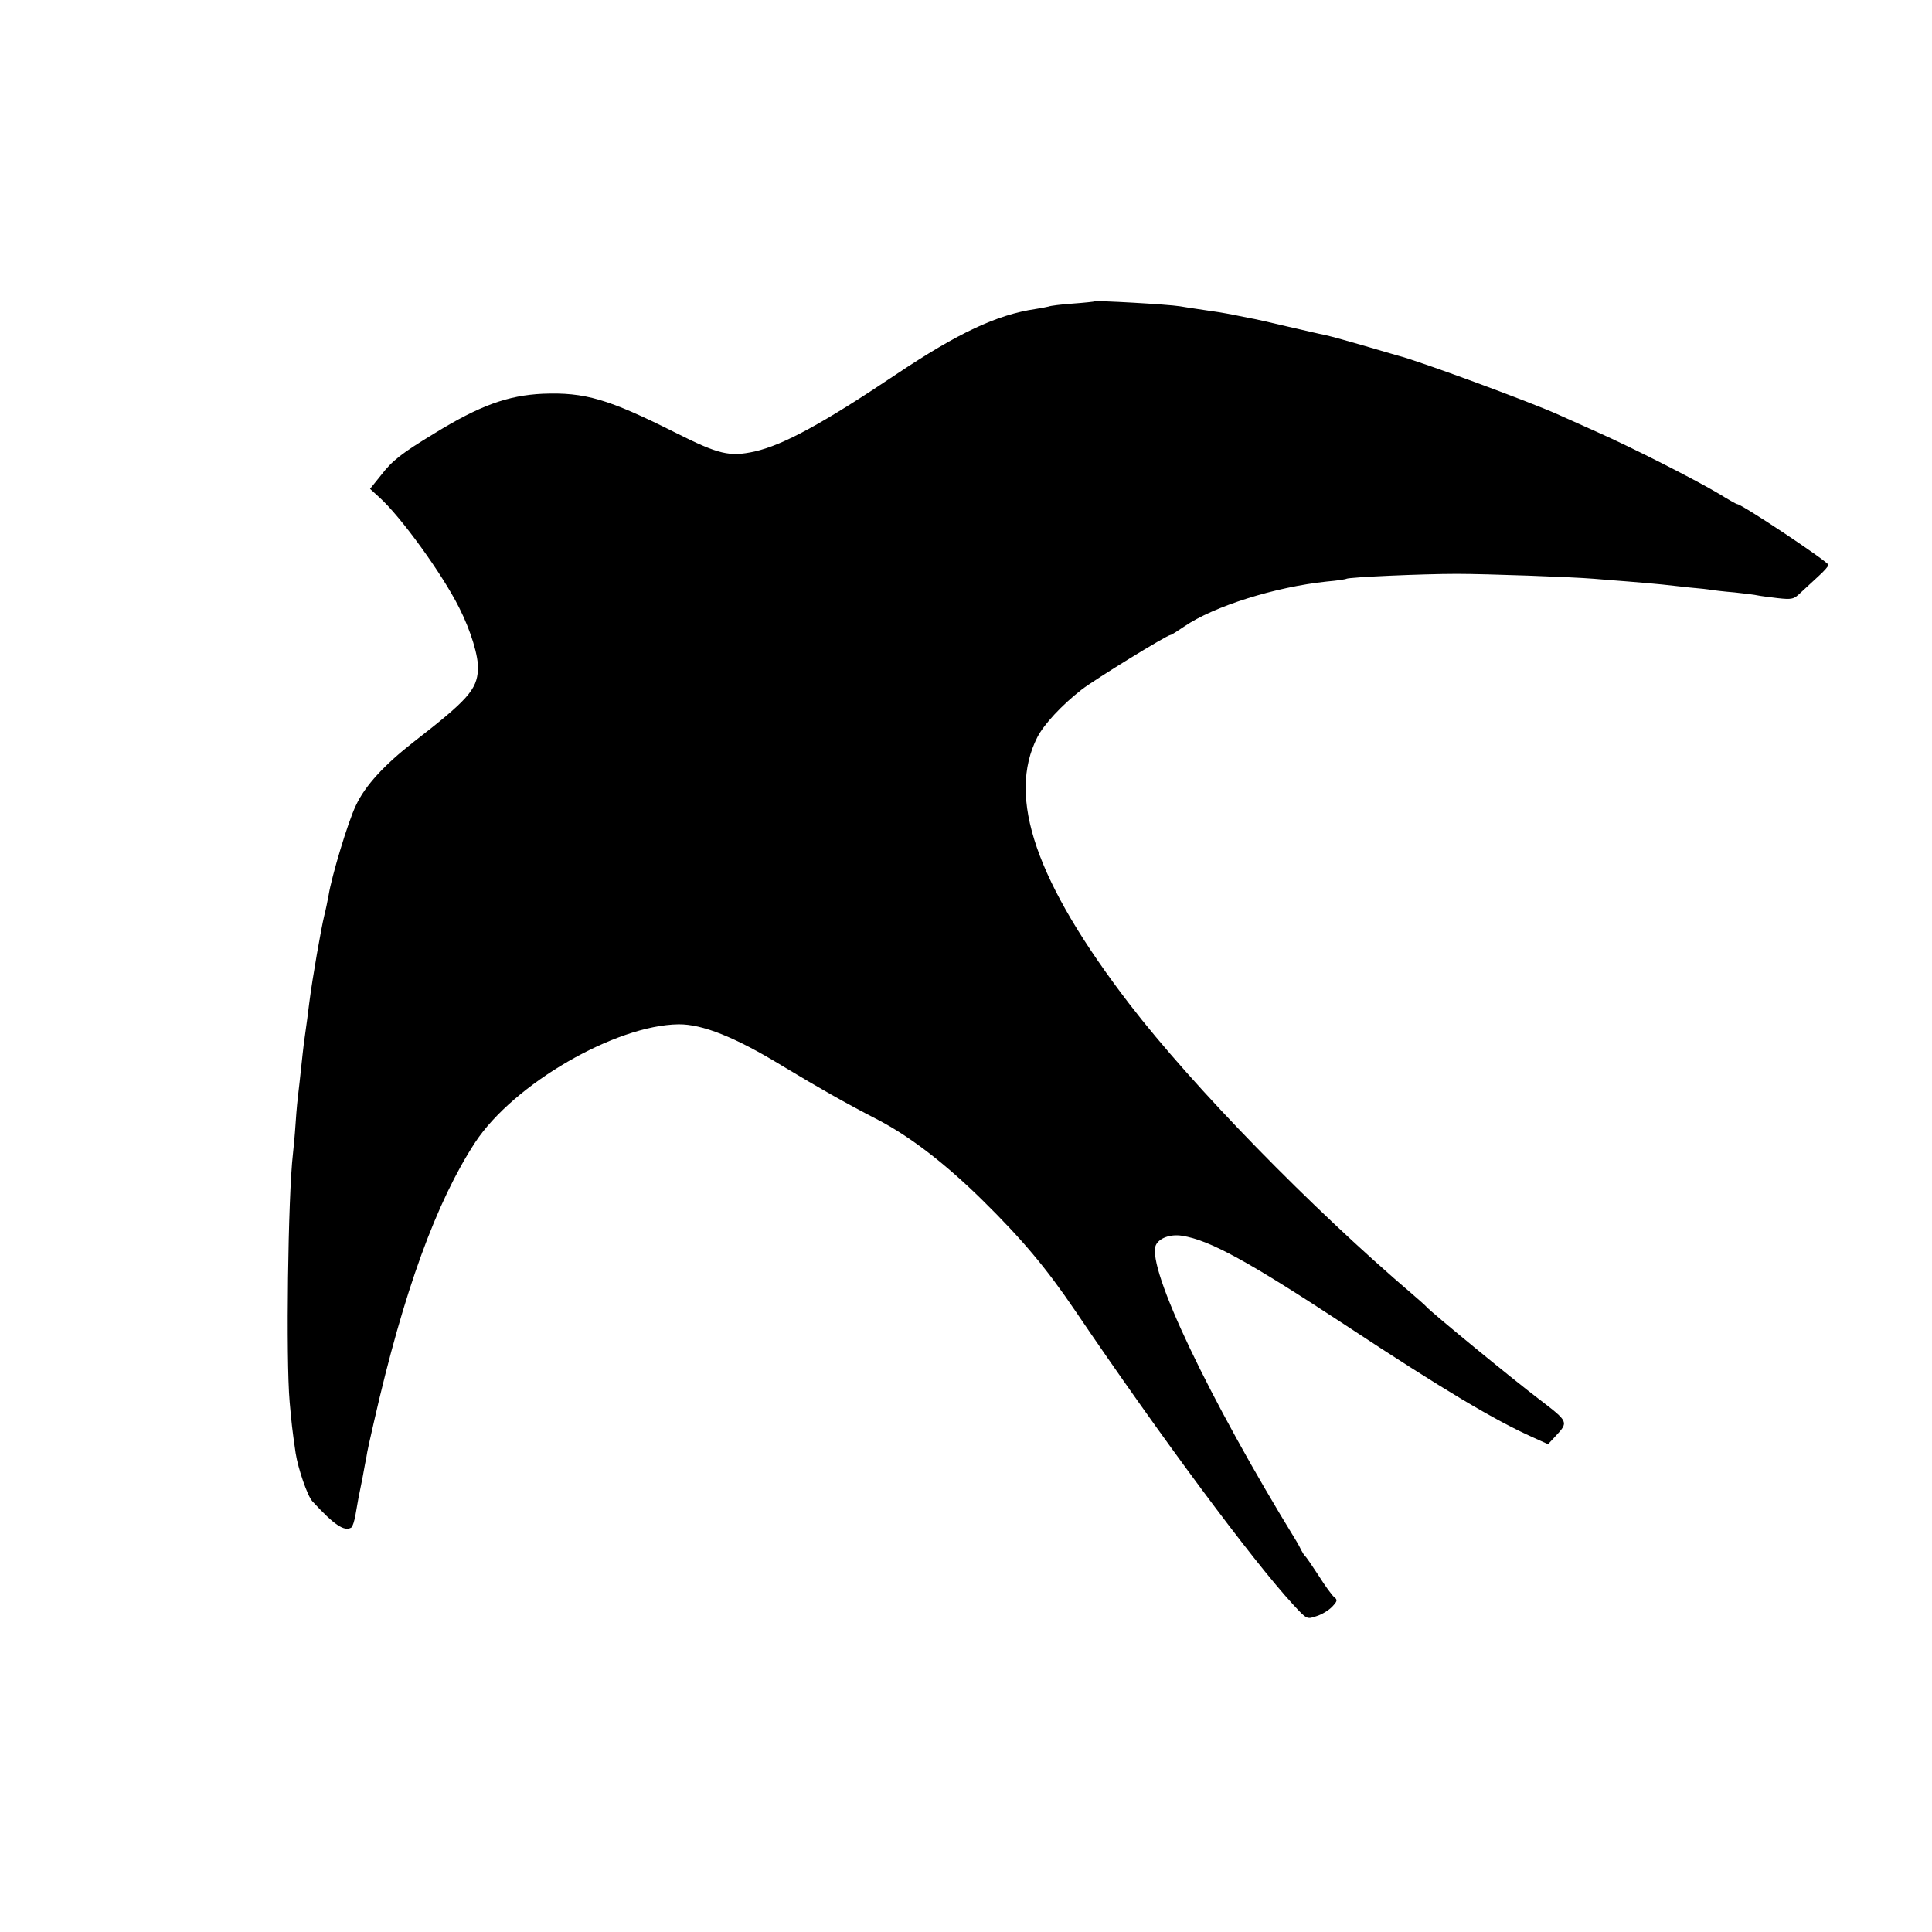
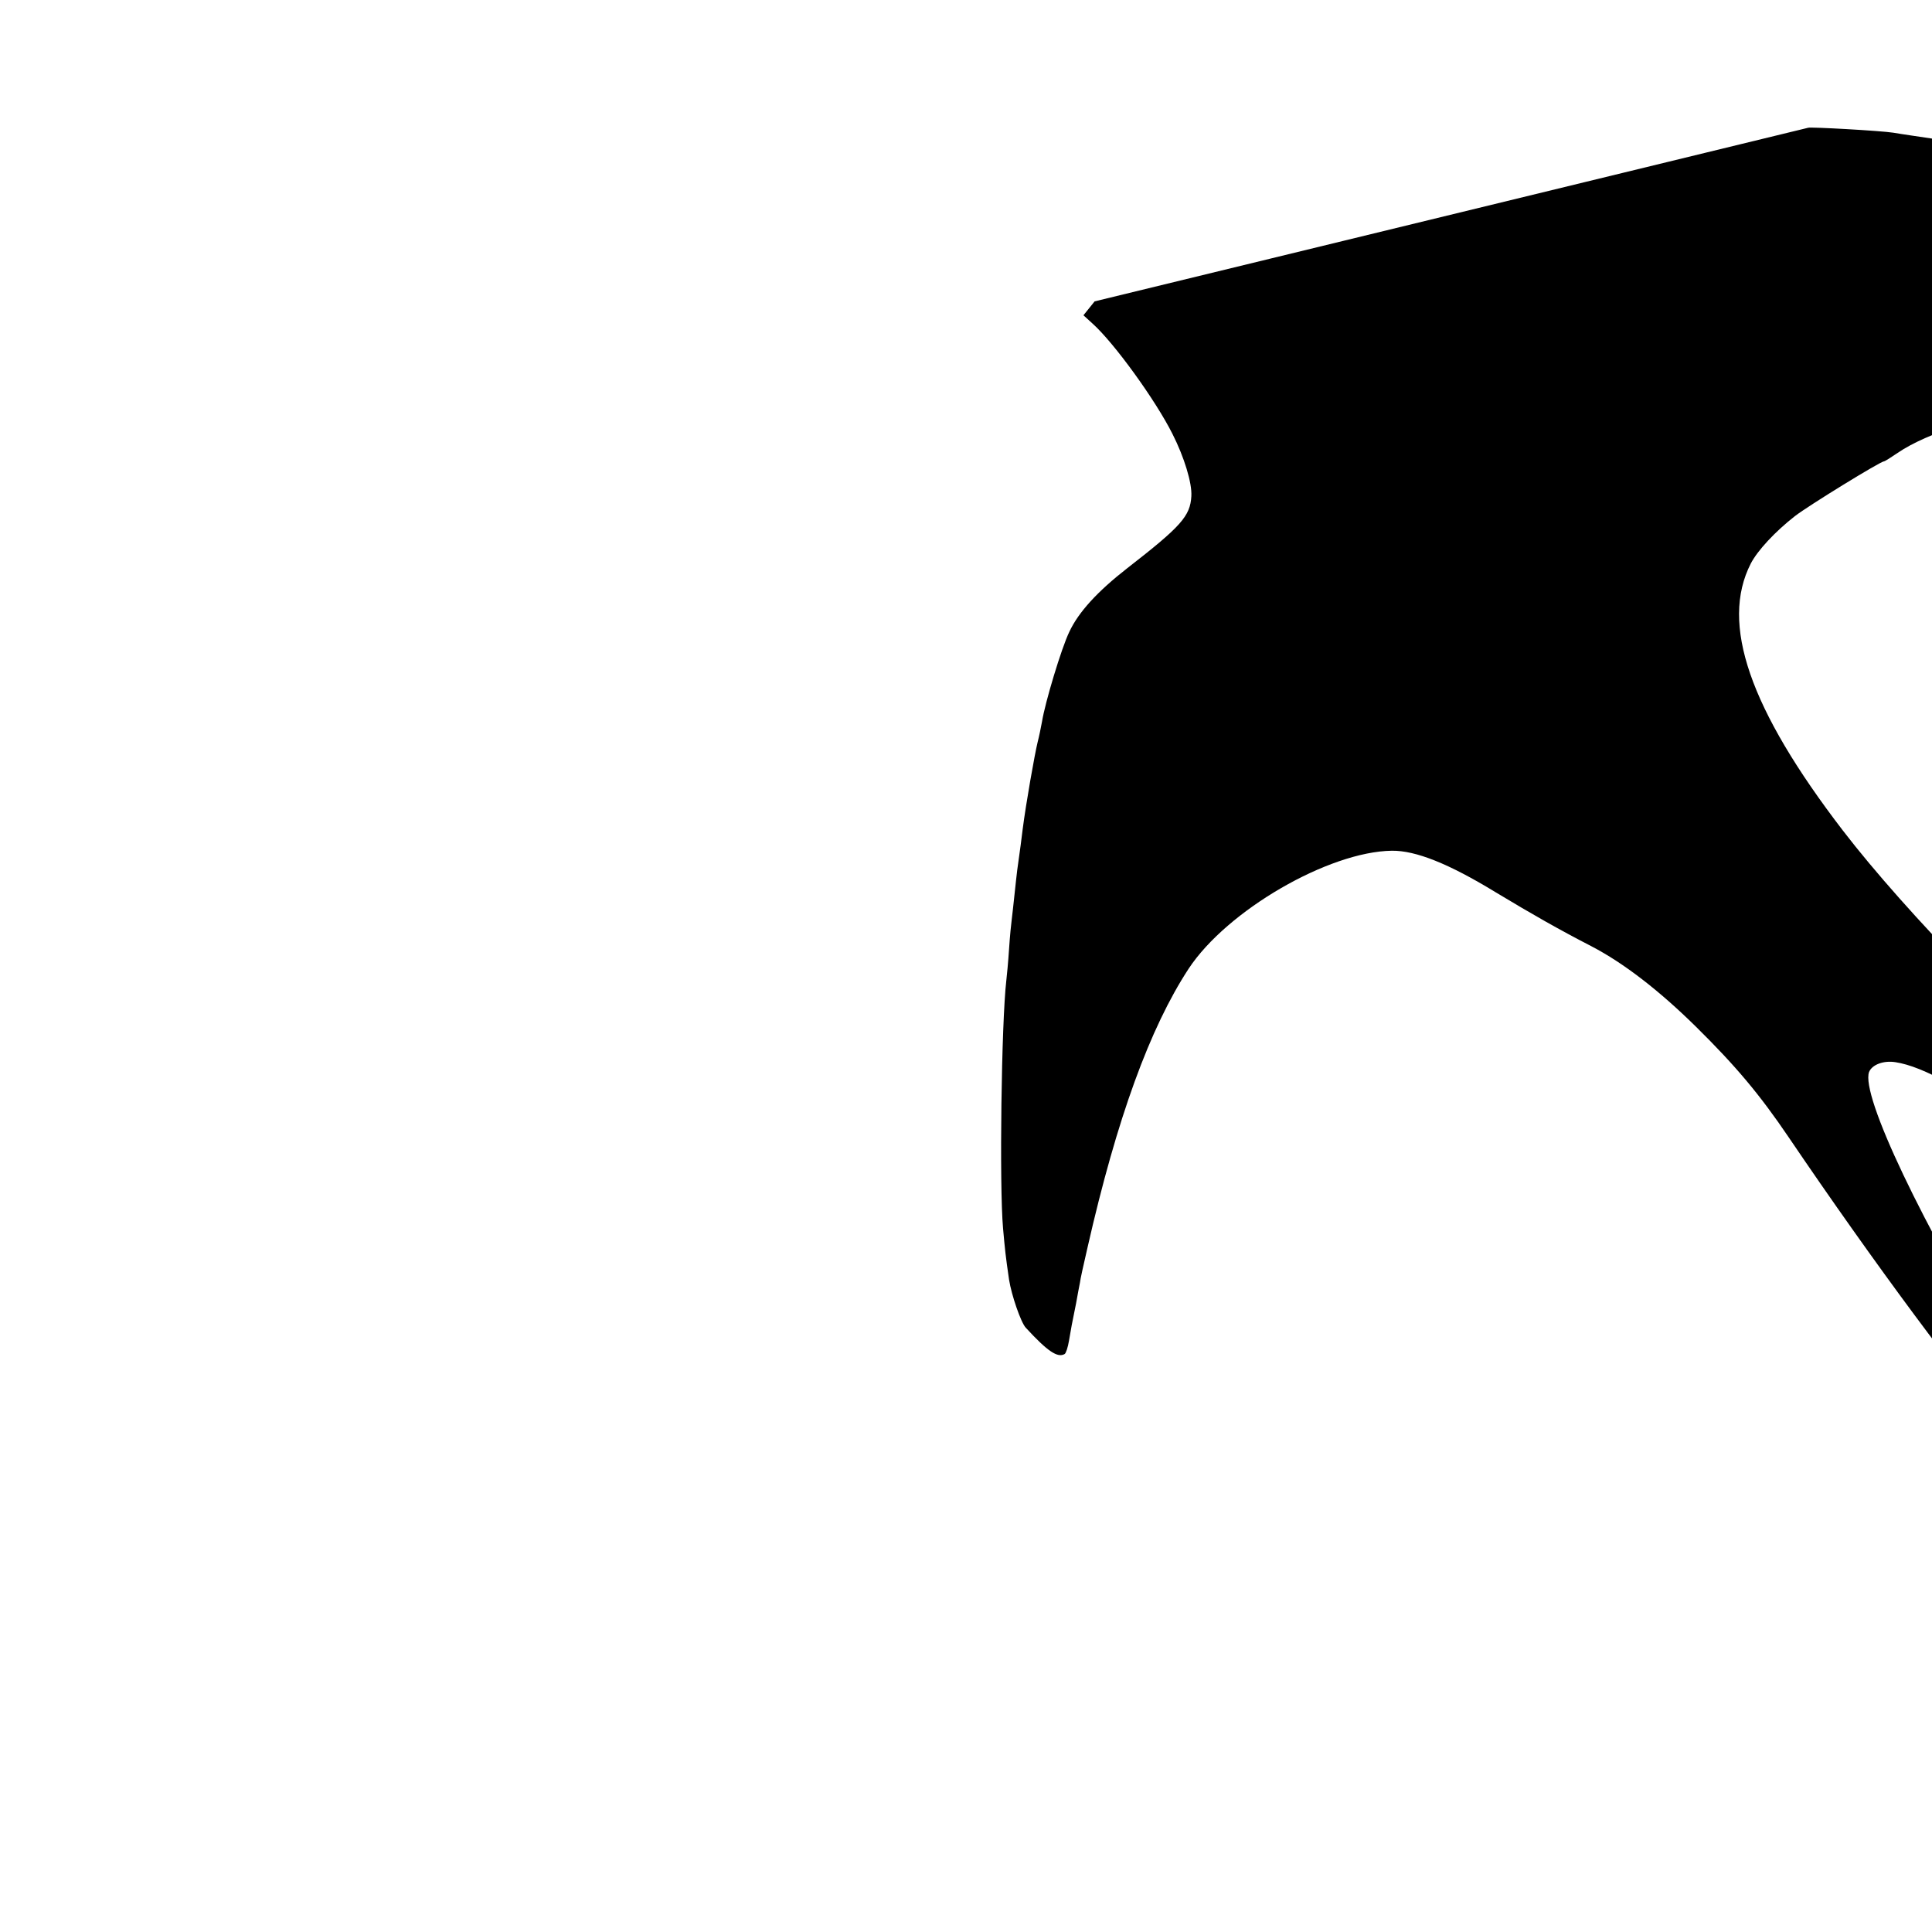
<svg xmlns="http://www.w3.org/2000/svg" version="1.0" width="709pt" height="709pt" viewBox="0 0 709 709" preserveAspectRatio="xMidYMid meet">
  <g transform="translate(0,709) scale(0.1,-0.1)" fill="#000000" stroke="none">
-     <path d="M4017 5984 c-1 -1 -37 -5 -79 -8 -43 -3 -83 -8 -90 -11 -7 -2 -29 -6 -48 -9 -142 -21 -284 -88 -510 -239 -270 -181 -415 -260 -521 -284 -92 -20 -131 -11 -292 70 -245 123 -331 148 -485 142 -128 -6 -231 -43 -397 -145 -122 -74 -155 -100 -196 -153 l-41 -51 34 -31 c79 -71 231 -281 293 -405 43 -85 72 -180 69 -228 -4 -73 -38 -111 -235 -264 -109 -85 -179 -161 -213 -234 -29 -60 -89 -260 -100 -329 -4 -22 -11 -56 -16 -75 -11 -45 -43 -226 -55 -320 -5 -40 -8 -66 -20 -150 -2 -14 -6 -54 -10 -90 -4 -36 -8 -76 -10 -90 -2 -14 -7 -63 -10 -110 -3 -47 -8 -98 -10 -115 -18 -154 -26 -753 -12 -910 7 -78 9 -99 22 -188 9 -57 43 -156 61 -176 80 -87 117 -112 143 -97 5 3 12 25 16 49 8 47 10 59 26 137 5 30 12 64 14 75 1 11 14 70 28 130 108 475 229 806 371 1023 141 214 514 430 746 433 87 1 208 -47 380 -152 138 -83 231 -136 353 -199 117 -61 247 -161 383 -295 146 -144 234 -249 339 -404 313 -462 650 -916 801 -1080 50 -54 50 -54 85 -42 20 6 46 22 58 35 19 20 20 25 7 35 -8 7 -34 42 -57 79 -24 37 -46 69 -50 72 -3 3 -9 12 -13 20 -4 8 -12 24 -19 35 -322 525 -547 999 -516 1084 11 27 53 43 97 36 102 -16 245 -95 601 -329 361 -238 546 -348 689 -412 l53 -24 26 28 c50 54 51 53 -60 138 -100 76 -392 316 -412 338 -5 6 -28 26 -50 45 -373 318 -807 763 -1040 1066 -343 447 -451 759 -338 980 25 48 89 117 162 174 49 38 314 201 327 201 3 0 25 14 50 31 108 74 333 145 524 165 36 3 68 8 71 10 10 6 280 18 404 18 109 0 420 -11 505 -18 19 -2 76 -6 125 -10 50 -4 106 -9 125 -11 19 -2 64 -7 100 -11 36 -3 72 -7 80 -9 8 -1 47 -6 85 -9 39 -4 77 -9 85 -11 8 -2 41 -6 73 -10 54 -6 60 -4 85 20 15 14 44 41 65 60 20 18 37 37 37 42 0 11 -318 223 -335 223 -3 0 -33 17 -67 38 -82 49 -315 168 -448 227 -58 26 -123 55 -145 65 -103 46 -509 196 -585 215 -8 2 -62 18 -120 35 -58 17 -123 35 -145 40 -22 4 -88 20 -146 33 -59 14 -120 28 -135 30 -16 3 -40 8 -54 11 -14 3 -38 7 -55 10 -46 7 -117 17 -145 22 -43 7 -308 22 -313 18z" />
+     <path d="M4017 5984 l-41 -51 34 -31 c79 -71 231 -281 293 -405 43 -85 72 -180 69 -228 -4 -73 -38 -111 -235 -264 -109 -85 -179 -161 -213 -234 -29 -60 -89 -260 -100 -329 -4 -22 -11 -56 -16 -75 -11 -45 -43 -226 -55 -320 -5 -40 -8 -66 -20 -150 -2 -14 -6 -54 -10 -90 -4 -36 -8 -76 -10 -90 -2 -14 -7 -63 -10 -110 -3 -47 -8 -98 -10 -115 -18 -154 -26 -753 -12 -910 7 -78 9 -99 22 -188 9 -57 43 -156 61 -176 80 -87 117 -112 143 -97 5 3 12 25 16 49 8 47 10 59 26 137 5 30 12 64 14 75 1 11 14 70 28 130 108 475 229 806 371 1023 141 214 514 430 746 433 87 1 208 -47 380 -152 138 -83 231 -136 353 -199 117 -61 247 -161 383 -295 146 -144 234 -249 339 -404 313 -462 650 -916 801 -1080 50 -54 50 -54 85 -42 20 6 46 22 58 35 19 20 20 25 7 35 -8 7 -34 42 -57 79 -24 37 -46 69 -50 72 -3 3 -9 12 -13 20 -4 8 -12 24 -19 35 -322 525 -547 999 -516 1084 11 27 53 43 97 36 102 -16 245 -95 601 -329 361 -238 546 -348 689 -412 l53 -24 26 28 c50 54 51 53 -60 138 -100 76 -392 316 -412 338 -5 6 -28 26 -50 45 -373 318 -807 763 -1040 1066 -343 447 -451 759 -338 980 25 48 89 117 162 174 49 38 314 201 327 201 3 0 25 14 50 31 108 74 333 145 524 165 36 3 68 8 71 10 10 6 280 18 404 18 109 0 420 -11 505 -18 19 -2 76 -6 125 -10 50 -4 106 -9 125 -11 19 -2 64 -7 100 -11 36 -3 72 -7 80 -9 8 -1 47 -6 85 -9 39 -4 77 -9 85 -11 8 -2 41 -6 73 -10 54 -6 60 -4 85 20 15 14 44 41 65 60 20 18 37 37 37 42 0 11 -318 223 -335 223 -3 0 -33 17 -67 38 -82 49 -315 168 -448 227 -58 26 -123 55 -145 65 -103 46 -509 196 -585 215 -8 2 -62 18 -120 35 -58 17 -123 35 -145 40 -22 4 -88 20 -146 33 -59 14 -120 28 -135 30 -16 3 -40 8 -54 11 -14 3 -38 7 -55 10 -46 7 -117 17 -145 22 -43 7 -308 22 -313 18z" />
  </g>
</svg>